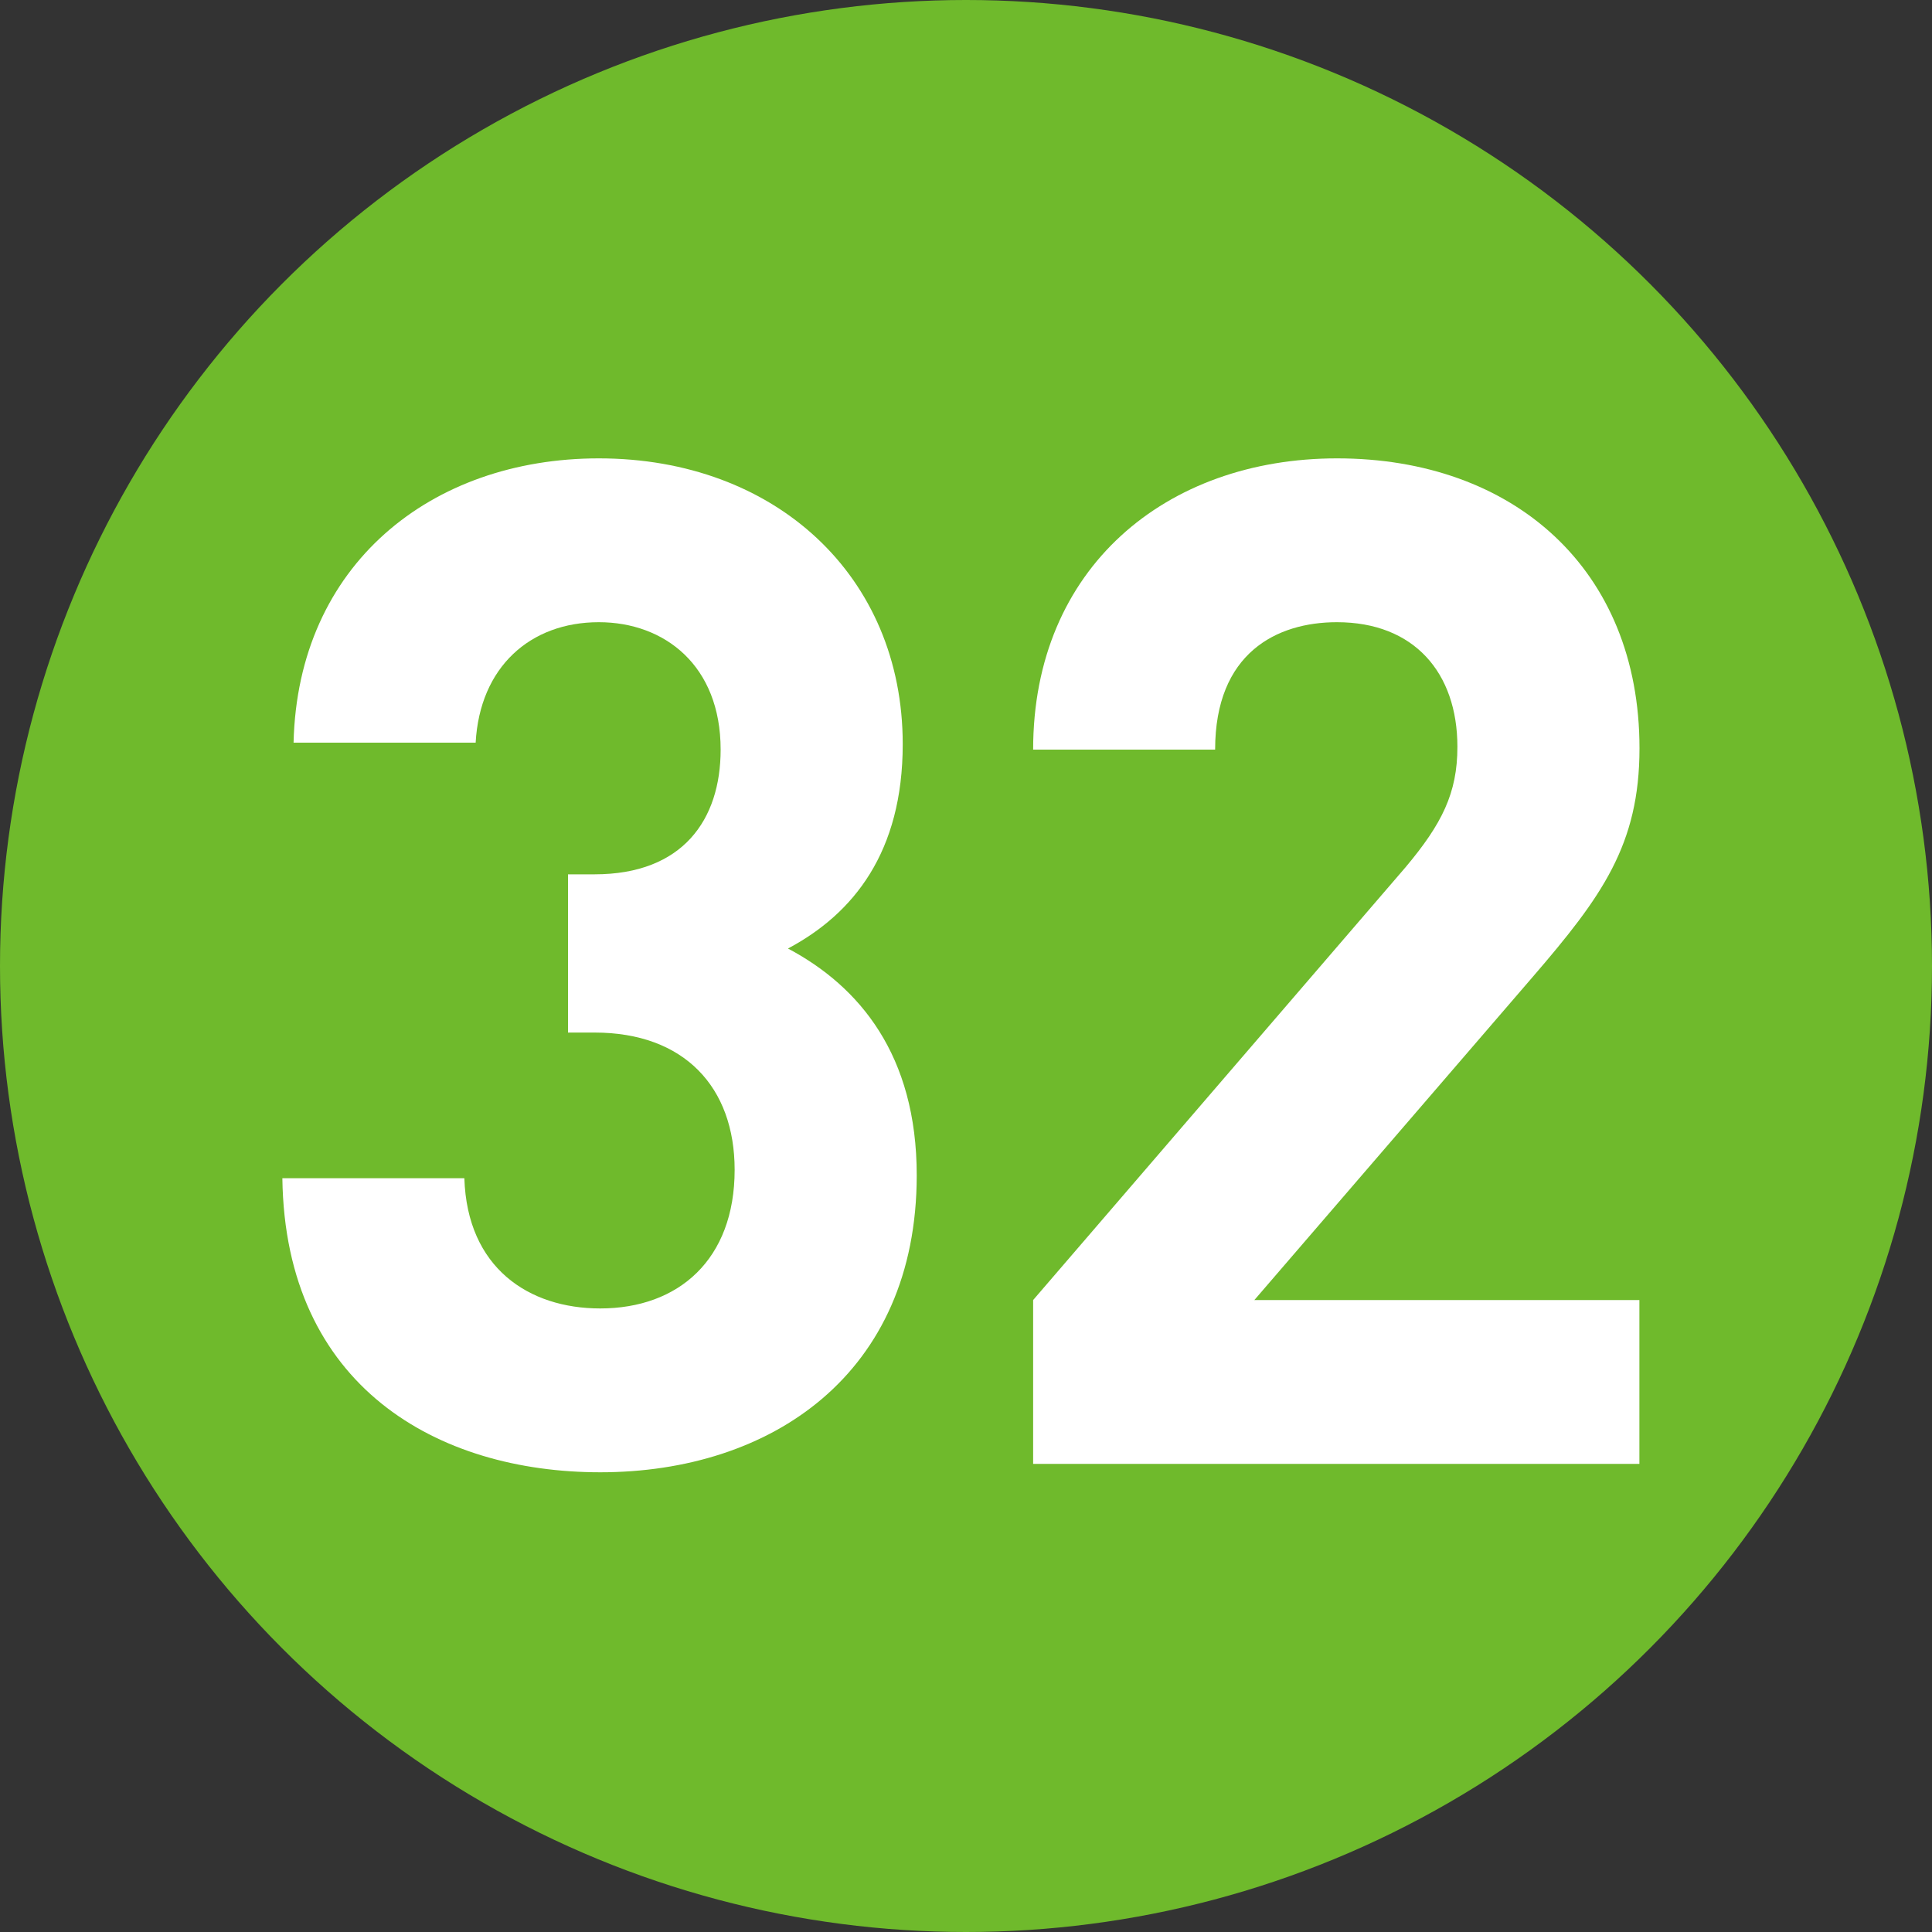
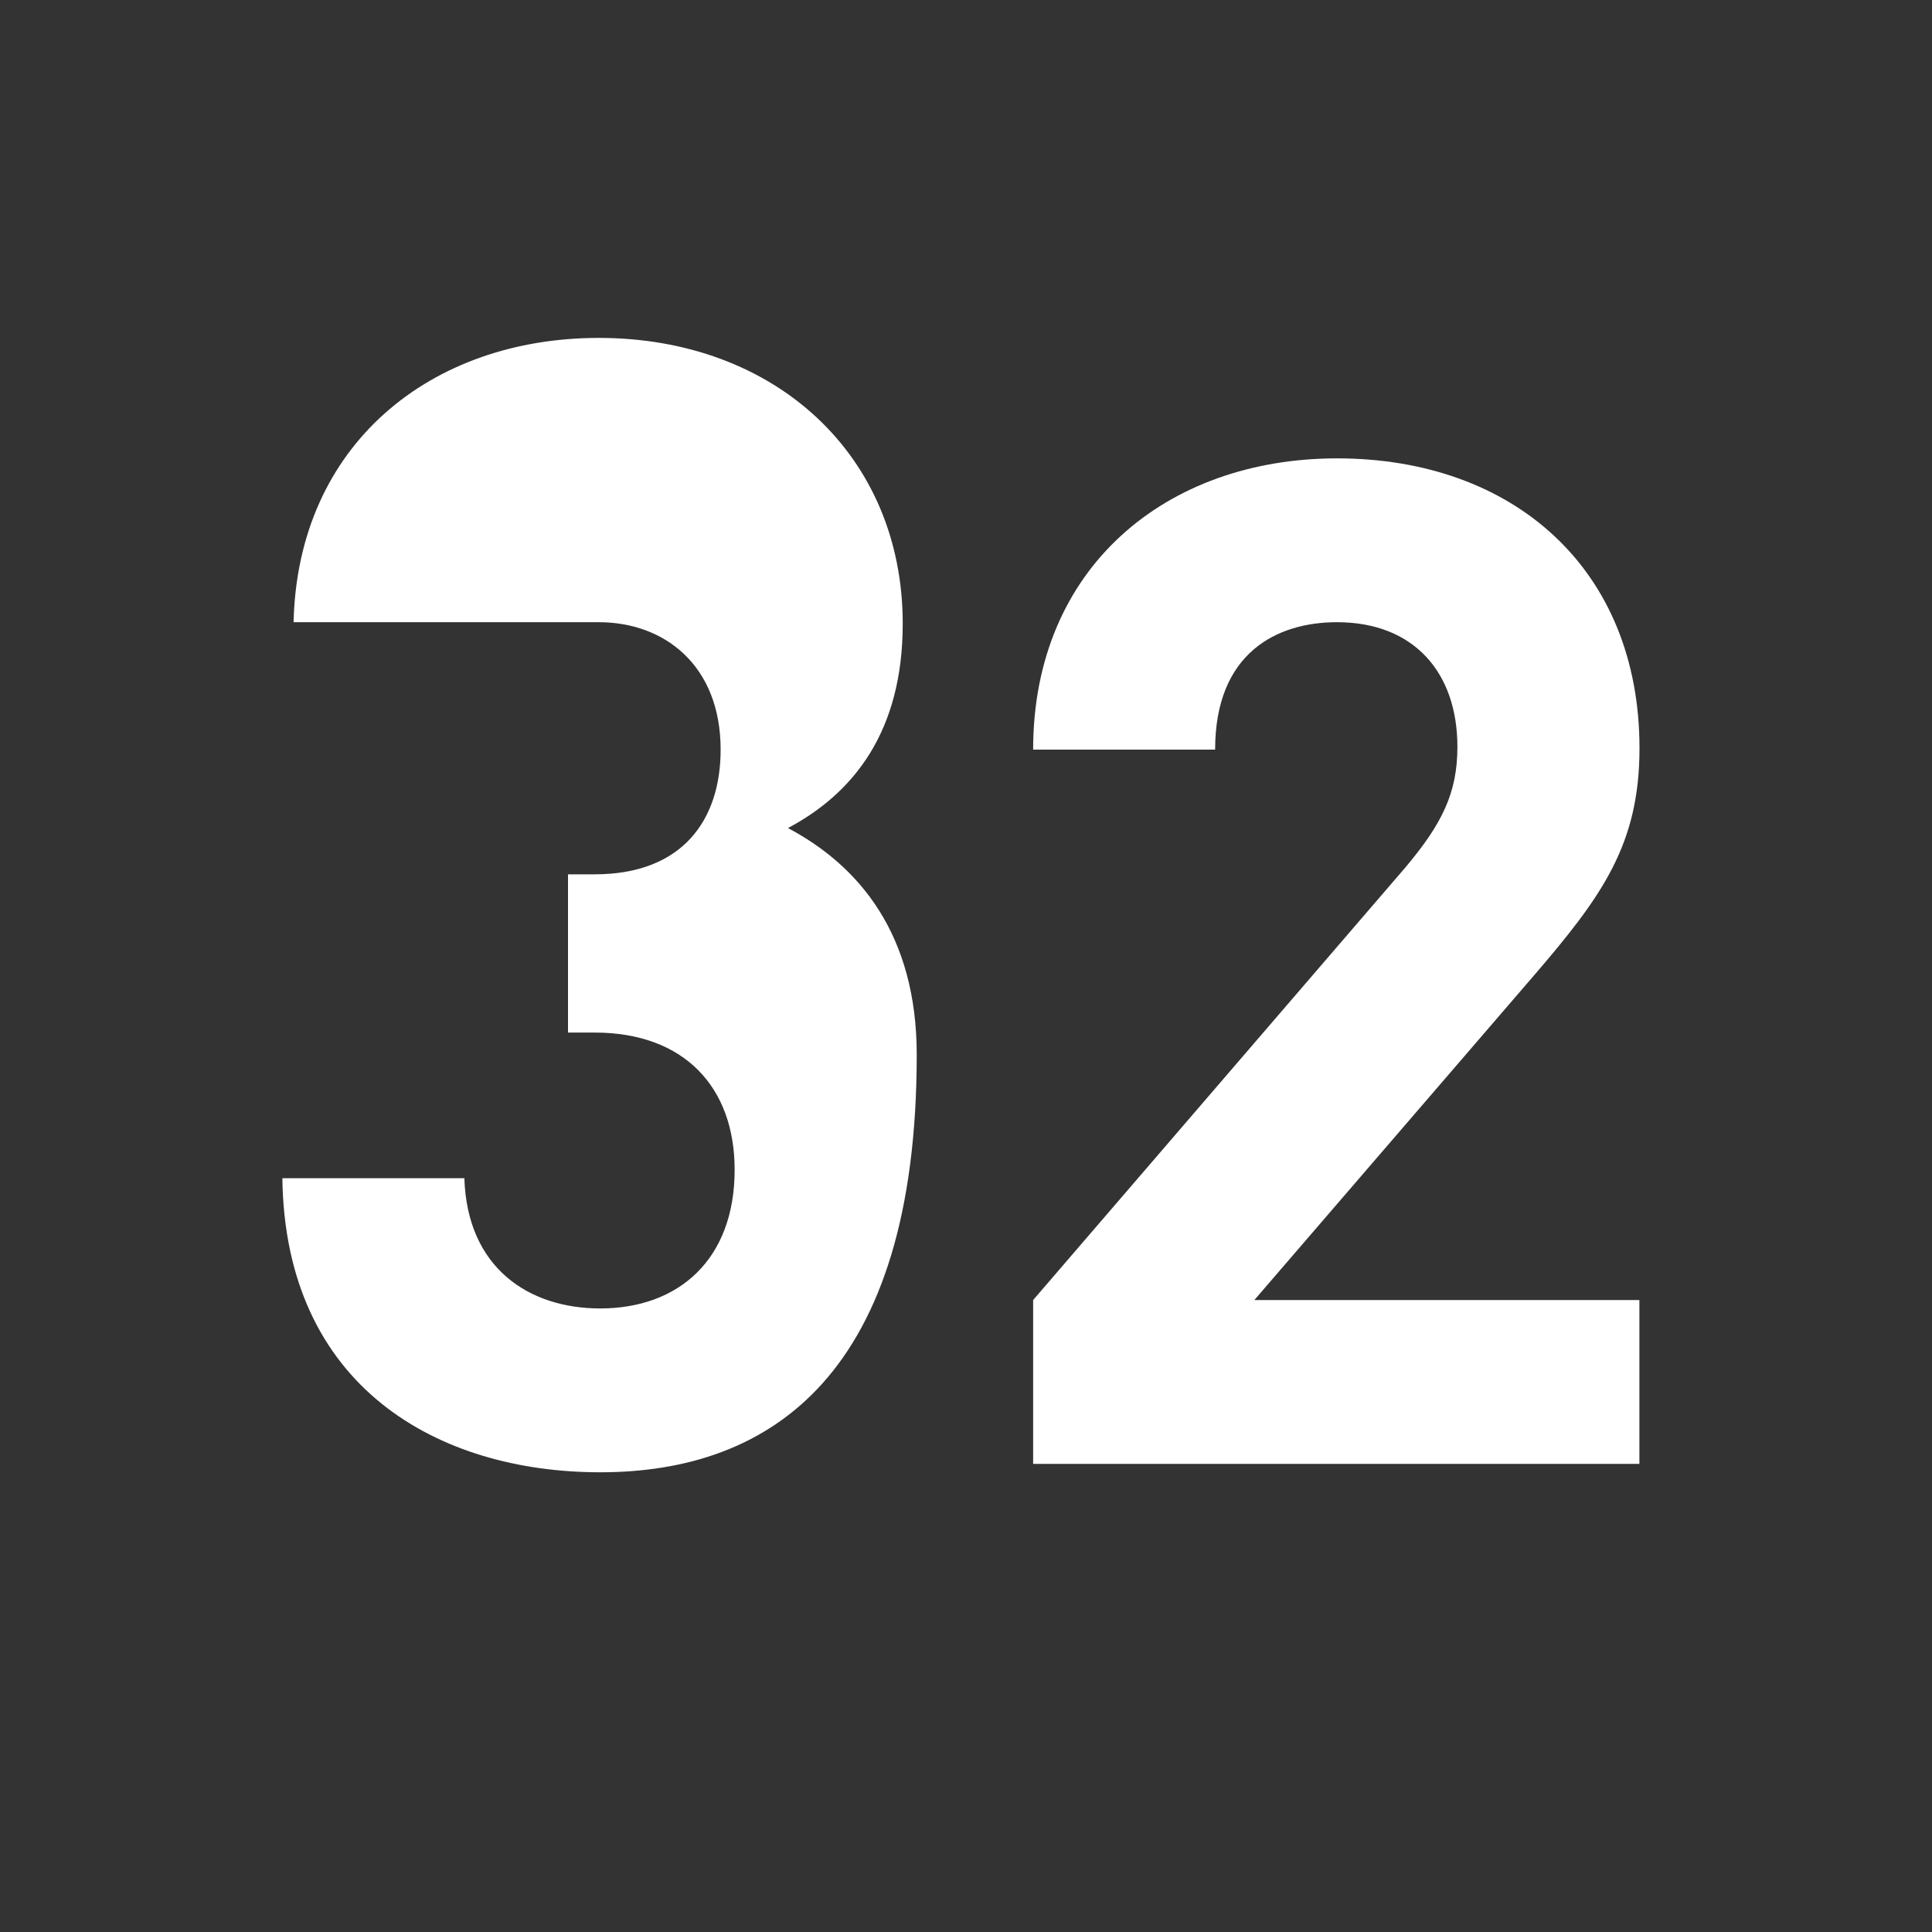
<svg xmlns="http://www.w3.org/2000/svg" version="1.1" id="レイヤー_1" x="0px" y="0px" width="20px" height="20px" viewBox="0 0 20 20" enable-background="new 0 0 20 20" xml:space="preserve">
  <rect x="0" y="0" width="20" height="20" fill="#333333" stroke="none" />
  <g>
-     <circle fill="#6FBA2C" cx="10" cy="10" r="10" />
    <g>
      <g>
-         <path fill="#FFFFFF" d="M6.214,15.241c-1.682,0-3.262-0.884-3.291-3.044h1.884c0.029,0.928,0.667,1.348,1.406,1.348     c0.812,0,1.392-0.507,1.392-1.435c0-0.856-0.522-1.421-1.45-1.421H5.88V9.051h0.275c0.913,0,1.305-0.565,1.305-1.291     c0-0.87-0.58-1.319-1.261-1.319c-0.71,0-1.232,0.464-1.275,1.247H3.039c0.043-1.841,1.421-2.943,3.16-2.943     c1.827,0,3.146,1.218,3.146,2.958c0,1.116-0.507,1.754-1.188,2.116c0.739,0.392,1.333,1.102,1.333,2.348     C9.489,14.226,7.982,15.241,6.214,15.241z" />
+         <path fill="#FFFFFF" d="M6.214,15.241c-1.682,0-3.262-0.884-3.291-3.044h1.884c0.029,0.928,0.667,1.348,1.406,1.348     c0.812,0,1.392-0.507,1.392-1.435c0-0.856-0.522-1.421-1.45-1.421H5.88V9.051h0.275c0.913,0,1.305-0.565,1.305-1.291     c0-0.87-0.58-1.319-1.261-1.319H3.039c0.043-1.841,1.421-2.943,3.16-2.943     c1.827,0,3.146,1.218,3.146,2.958c0,1.116-0.507,1.754-1.188,2.116c0.739,0.392,1.333,1.102,1.333,2.348     C9.489,14.226,7.982,15.241,6.214,15.241z" />
        <path fill="#FFFFFF" d="M10.695,15.154v-1.696l3.855-4.48c0.377-0.449,0.537-0.768,0.537-1.247c0-0.768-0.449-1.29-1.247-1.29     c-0.624,0-1.261,0.319-1.261,1.319h-1.884c0-1.884,1.377-3.015,3.146-3.015c1.826,0,3.131,1.146,3.131,3.001     c0,1-0.391,1.537-1.102,2.363l-2.885,3.349h3.986v1.696H10.695z" />
      </g>
    </g>
  </g>
</svg>